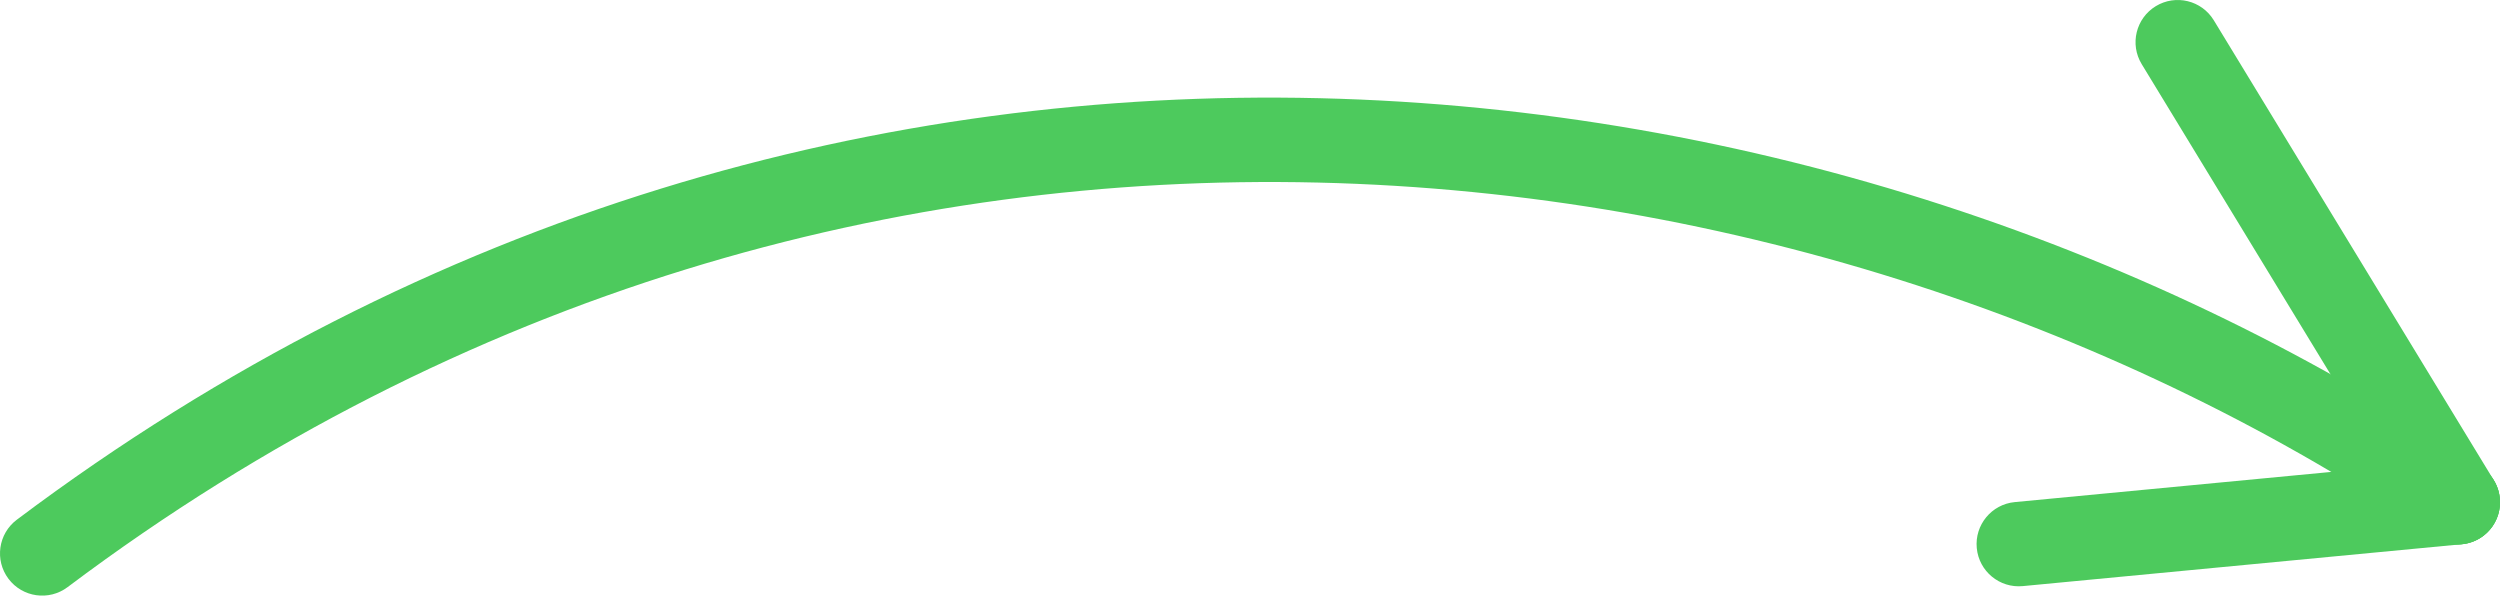
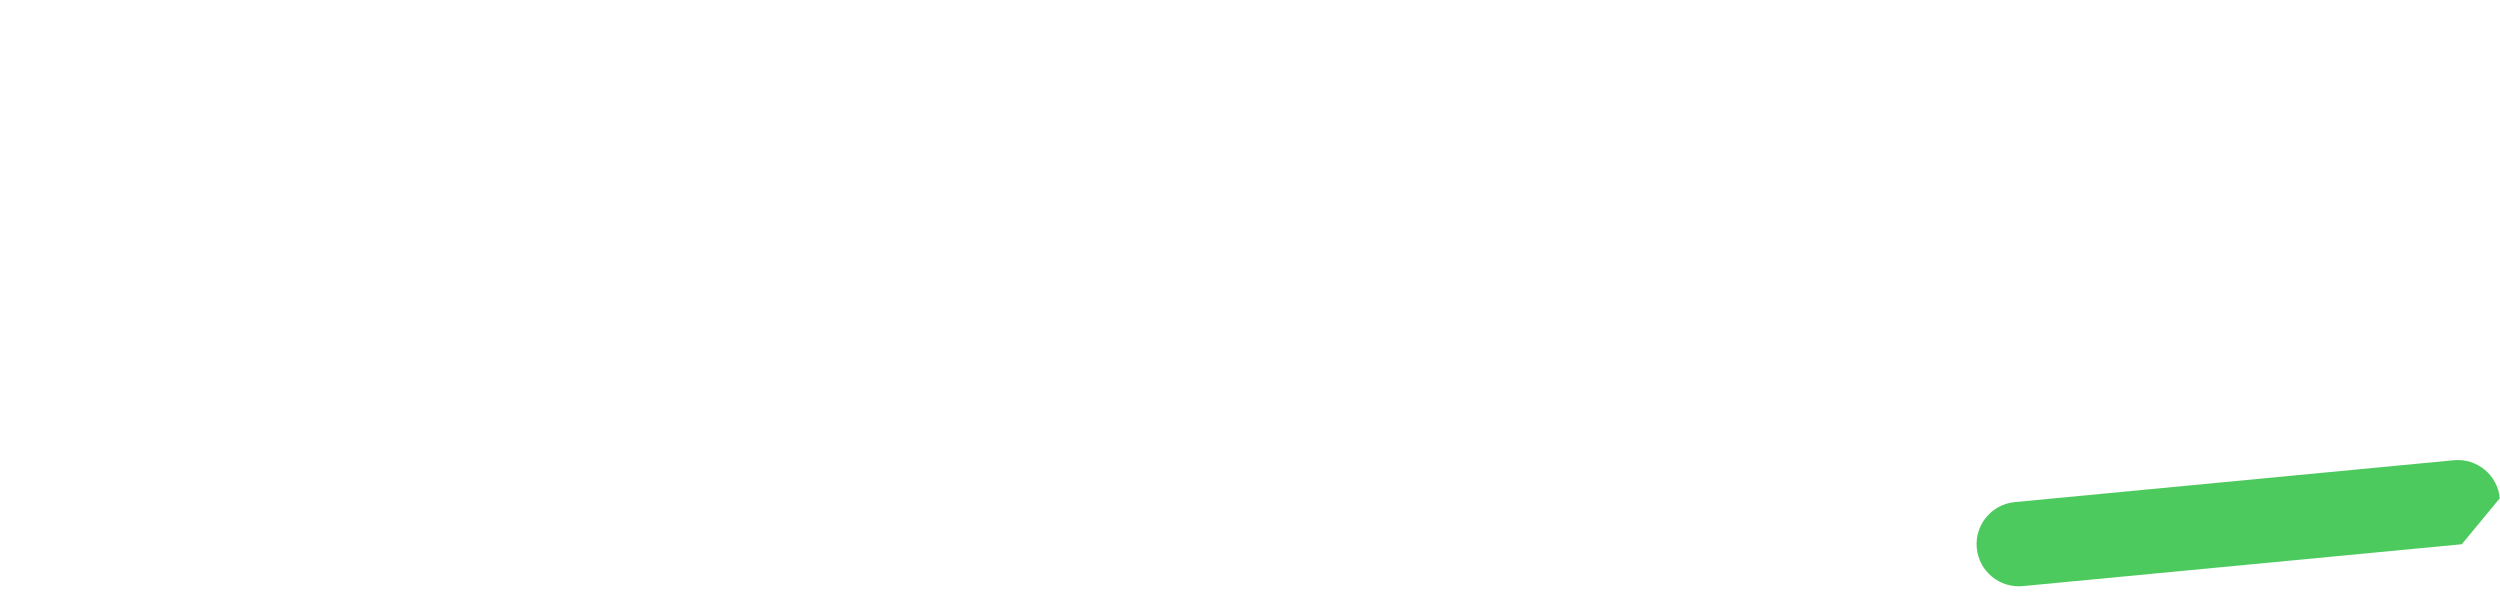
<svg xmlns="http://www.w3.org/2000/svg" width="593" height="142" viewBox="0 0 593 142" fill="none">
-   <path fill-rule="evenodd" clip-rule="evenodd" d="M591.268 124.757C594.375 120.185 593.188 113.96 588.616 110.853C437.278 8 199.912 -23.926 3.997 123.271C-0.422 126.591 -1.313 132.865 2.007 137.284C5.328 141.703 11.602 142.594 16.021 139.274C203.894 -1.881 431.78 28.466 577.364 127.409C581.936 130.516 588.161 129.328 591.268 124.757Z" fill="#4DCA5D" />
-   <path fill-rule="evenodd" clip-rule="evenodd" d="M592.953 118.181C592.429 112.678 587.543 108.643 582.04 109.168L477.902 119.097C472.4 119.622 468.364 124.508 468.889 130.011C469.414 135.513 474.3 139.549 479.802 139.024L583.94 129.094C589.443 128.57 593.478 123.684 592.953 118.181Z" fill="#4DCA5D" />
-   <path fill-rule="evenodd" clip-rule="evenodd" d="M588.194 127.68C592.916 124.806 594.413 118.648 591.539 113.927L525.109 4.806C522.234 0.084 516.077 -1.413 511.355 1.461C506.634 4.335 505.136 10.493 508.011 15.214L574.441 124.335C577.315 129.057 583.473 130.554 588.194 127.68Z" fill="#4DCA5D" />
+   <path fill-rule="evenodd" clip-rule="evenodd" d="M592.953 118.181C592.429 112.678 587.543 108.643 582.04 109.168L477.902 119.097C472.4 119.622 468.364 124.508 468.889 130.011C469.414 135.513 474.3 139.549 479.802 139.024L583.94 129.094Z" fill="#4DCA5D" />
</svg>